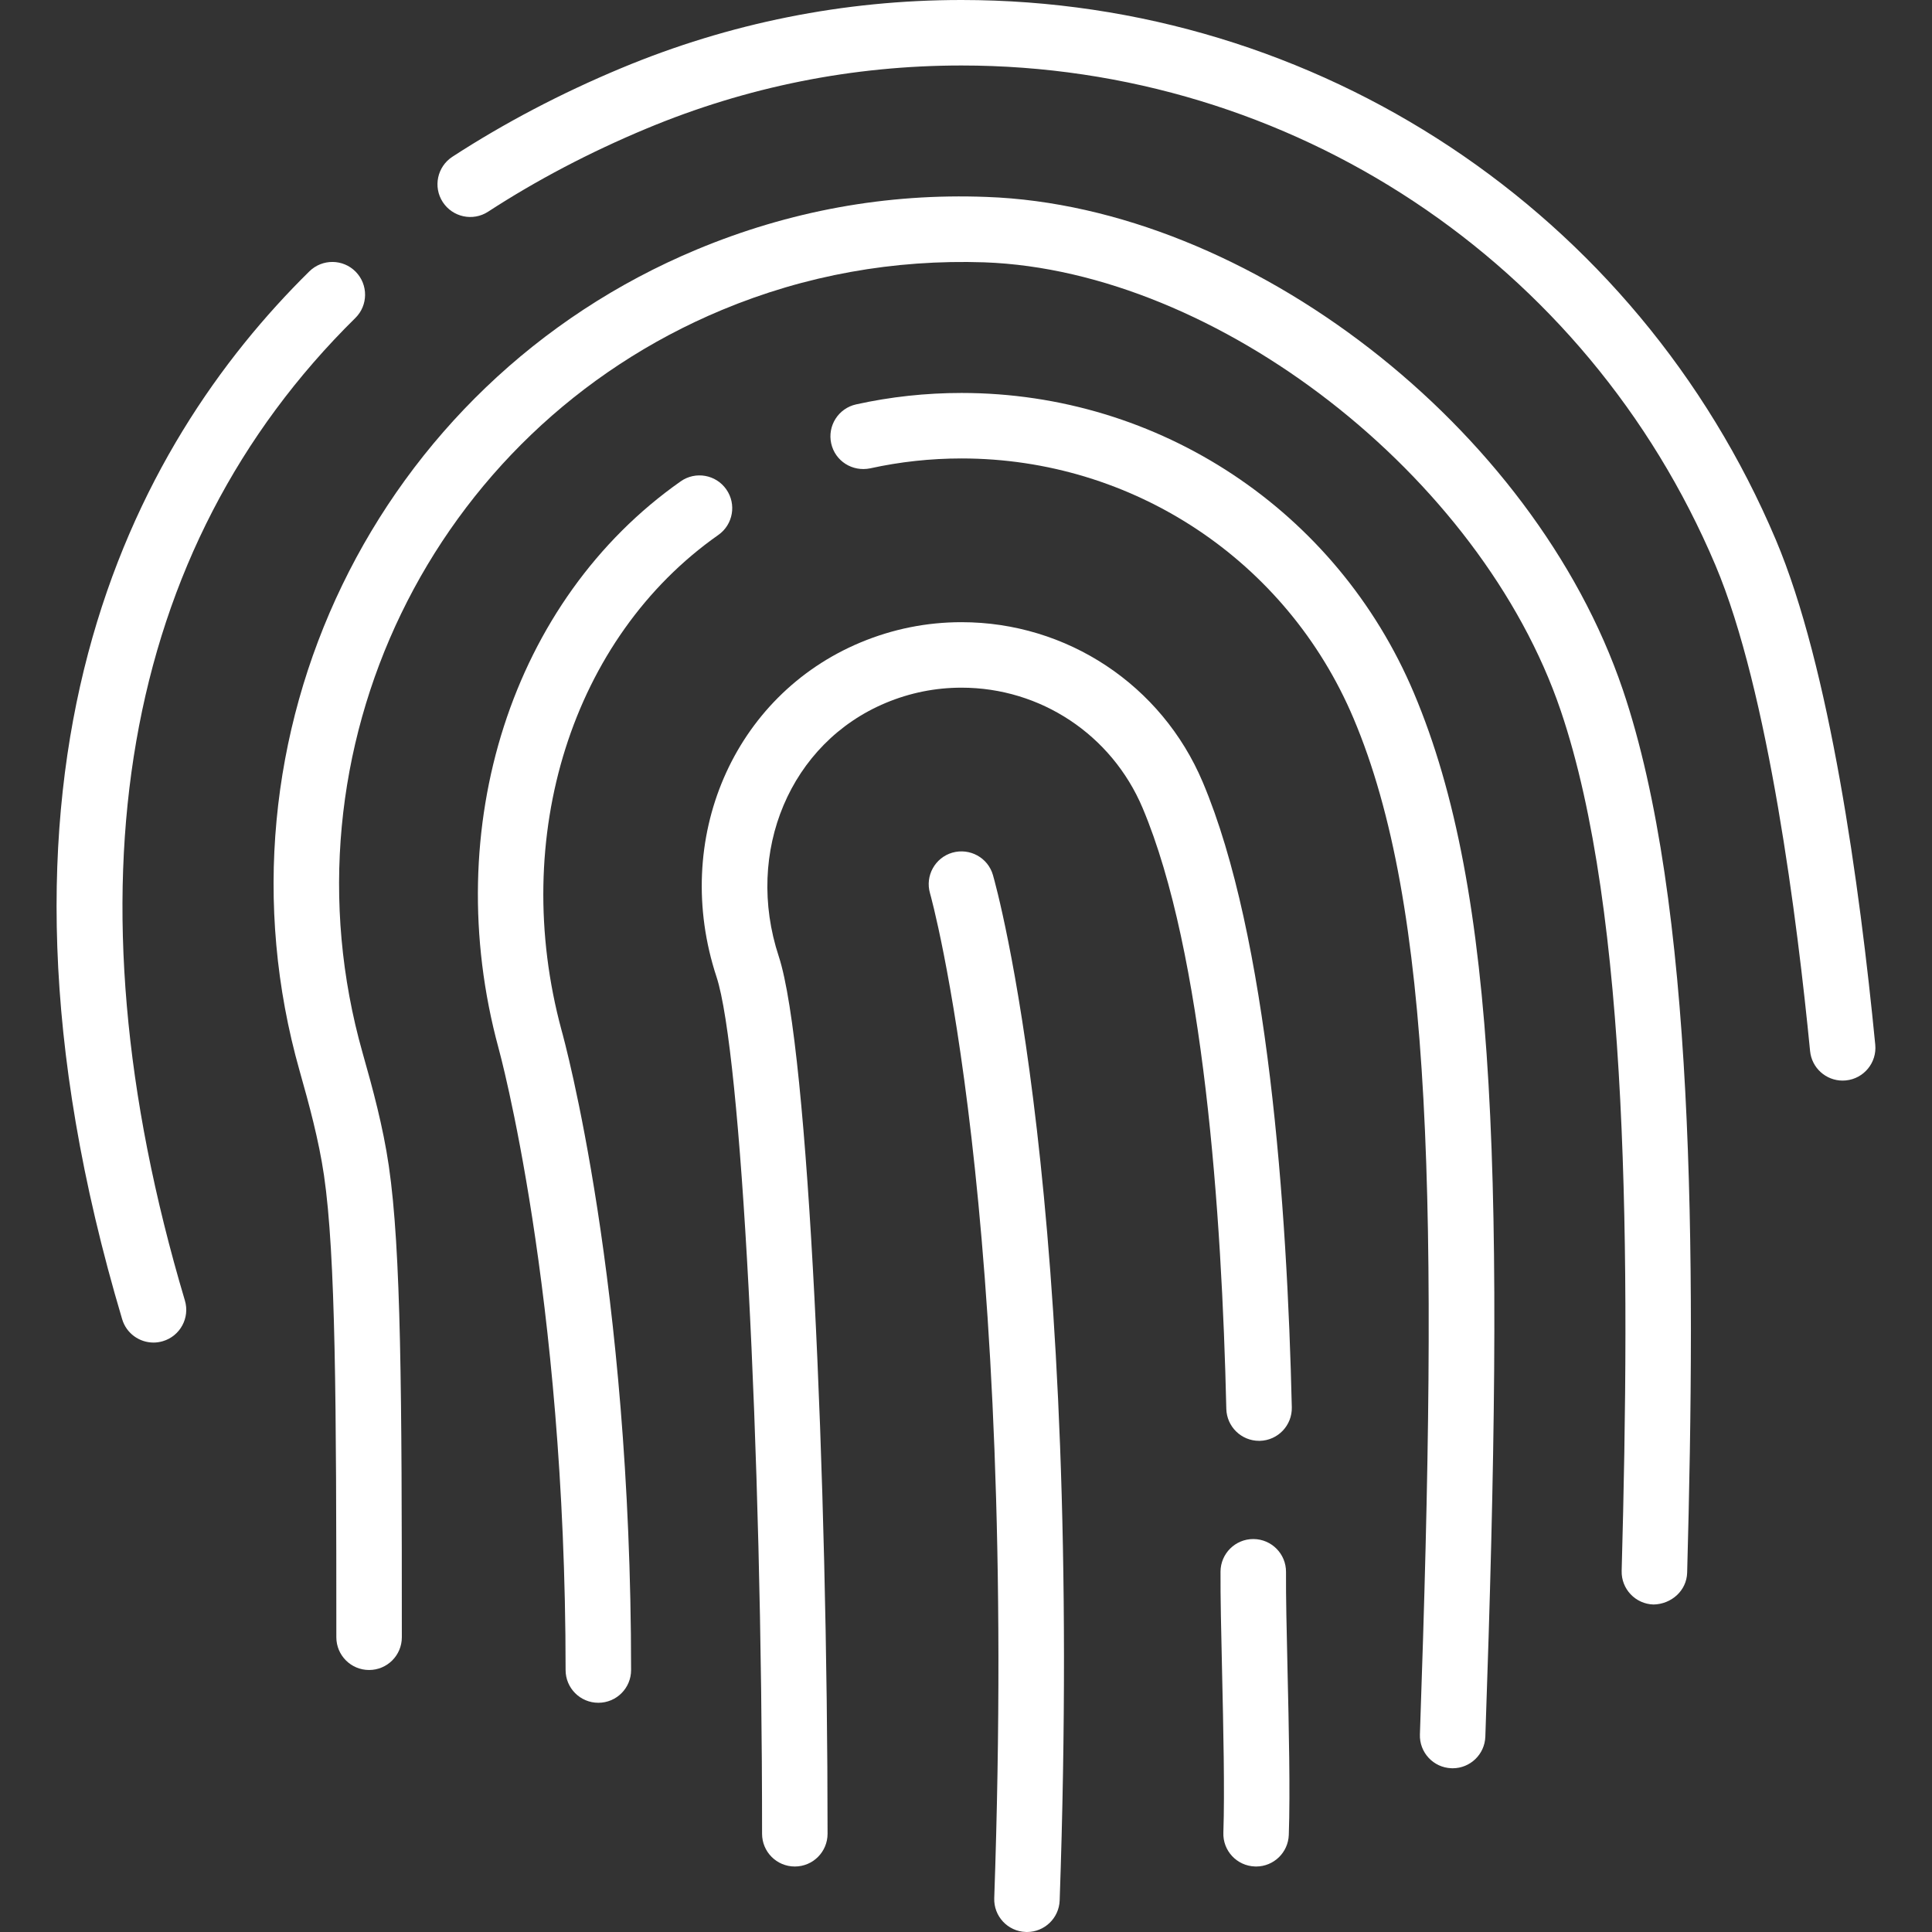
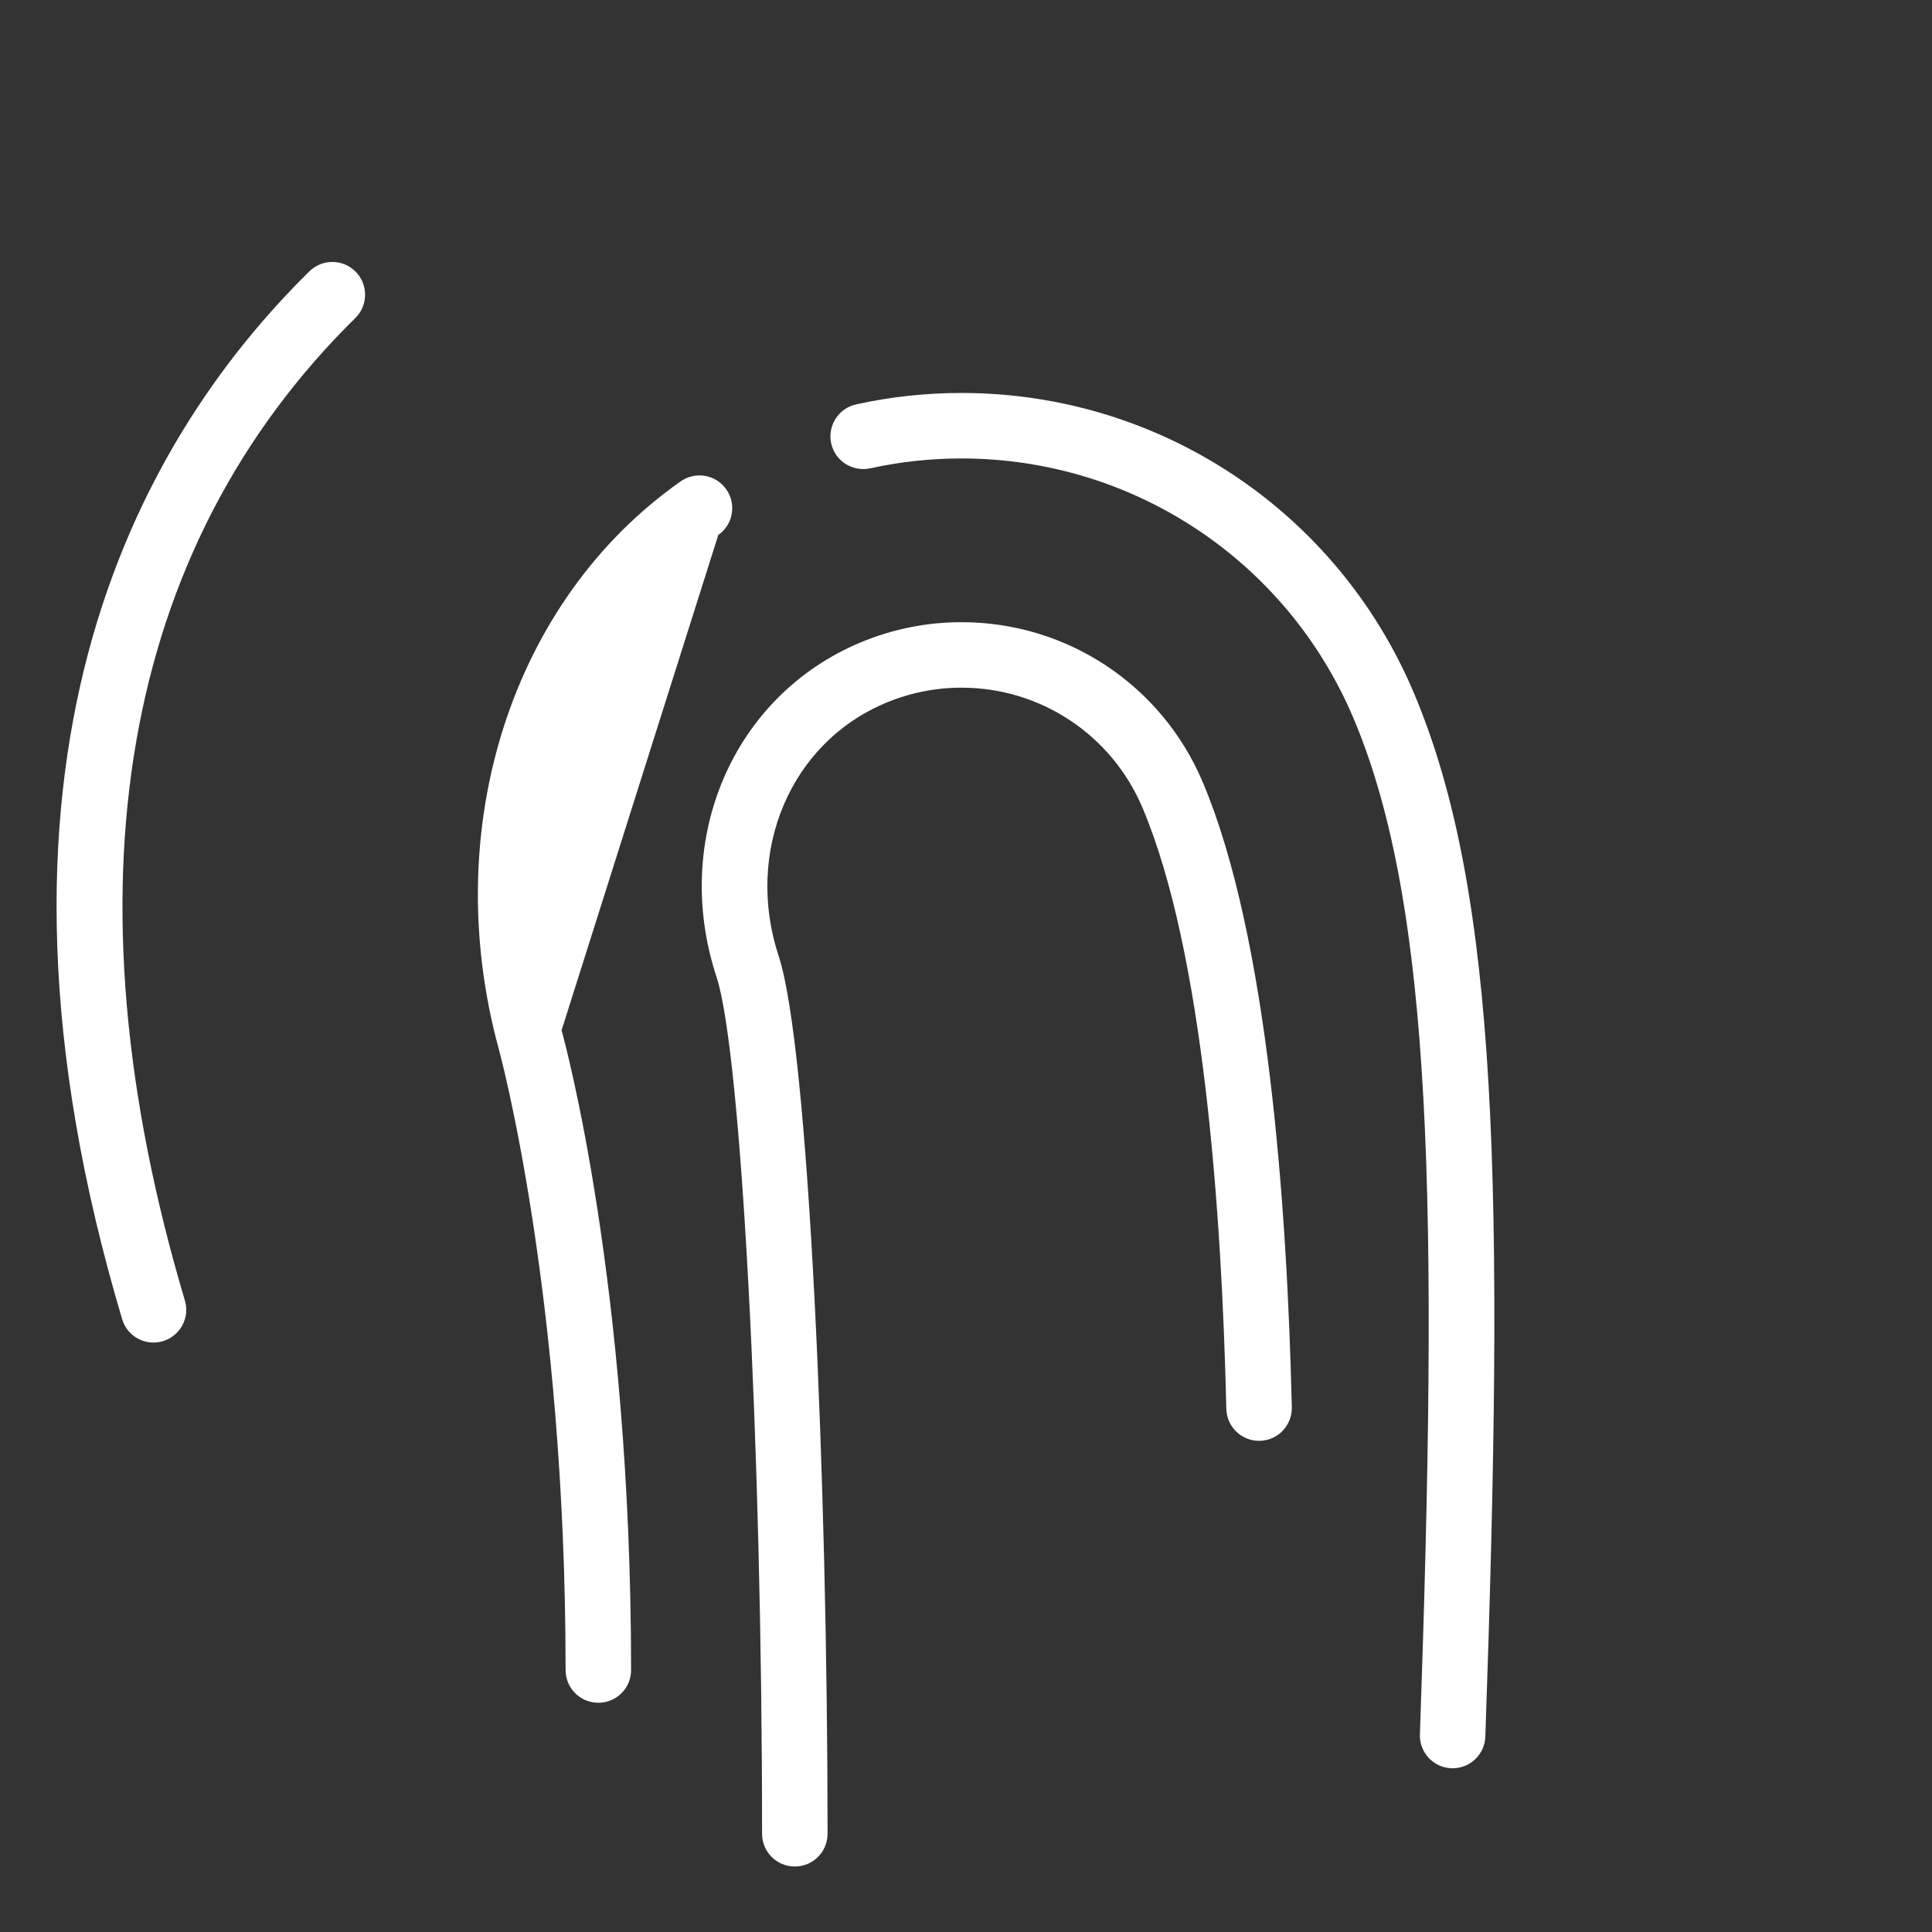
<svg xmlns="http://www.w3.org/2000/svg" version="1.1" id="Capa_1" x="0px" y="0px" viewBox="0 0 58.999 58.999" style="enable-background:new 0 0 58.999 58.999;" xml:space="preserve" width="512px" height="512px">
  <rect x="0" y="0" width="58.999" height="58.999" fill="#333333" stroke="none" />
  <g>
-     <path d="M29.083,26.038c-0.53,0.154-0.836,0.708-0.683,1.239c0.027,0.093,2.697,9.591,1.962,30.687   c-0.02,0.553,0.412,1.016,0.964,1.034c0.012,0.001,0.024,0.001,0.036,0.001c0.536,0,0.979-0.425,0.998-0.965   c0.747-21.414-1.925-30.919-2.038-31.313C30.169,26.19,29.616,25.888,29.083,26.038z" fill="#FFFFFF" />
-     <path d="M54.228,16.479C49.992,6.469,40.232,0,29.362,0c-3.587,0-7.085,0.701-10.396,2.083c-1.834,0.765-3.567,1.675-5.151,2.704   c-0.463,0.302-0.595,0.921-0.294,1.384c0.302,0.463,0.922,0.595,1.384,0.294c1.483-0.964,3.108-1.817,4.831-2.536   C22.803,2.648,26.041,2,29.362,2c10.064,0,19.102,5.989,23.023,15.259c1.63,3.854,2.511,10.95,2.891,14.838   c0.051,0.517,0.485,0.902,0.994,0.902c0.032,0,0.065-0.002,0.099-0.005c0.549-0.054,0.951-0.543,0.897-1.093   C56.789,27.015,55.875,20.372,54.228,16.479z" fill="#FFFFFF" />
    <path d="M10.851,9.711c0.394-0.387,0.397-1.021,0.01-1.414c-0.387-0.393-1.02-0.397-1.414-0.01   C4.069,13.585-1.288,23.438,3.73,40.284c0.129,0.435,0.526,0.715,0.958,0.715c0.094,0,0.19-0.014,0.285-0.042   c0.529-0.157,0.831-0.714,0.673-1.243C1.899,27.132,3.698,16.758,10.851,9.711z" fill="#FFFFFF" />
-     <path d="M30.13,6.014c-3.06-0.119-6.038,0.432-8.853,1.606C11.471,11.711,6.257,22.494,9.15,32.704   c0.289,1.021,0.585,2.107,0.744,3.189c0.358,2.449,0.377,6.956,0.377,14.105c0,0.553,0.447,1,1,1s1-0.447,1-1   c0-7.458-0.019-11.804-0.398-14.396c-0.176-1.202-0.491-2.36-0.799-3.444c-2.617-9.236,2.1-18.992,10.973-22.693   c2.548-1.063,5.259-1.546,8.012-1.454C37.17,8.267,45.23,14.535,47.661,21.7c2.104,6.199,2.122,16.76,1.861,26.271   c-0.015,0.552,0.421,1.012,0.973,1.027c0.542-0.01,1.012-0.419,1.027-0.973c0.265-9.689,0.238-20.471-1.967-26.969   C46.838,13.049,38.124,6.3,30.13,6.014z" fill="#FFFFFF" />
    <path d="M29.362,12c-1.087,0-2.169,0.117-3.218,0.349c-0.539,0.119-0.88,0.652-0.761,1.192c0.119,0.539,0.646,0.873,1.192,0.761   c0.907-0.2,1.845-0.302,2.786-0.302c5.233,0,9.933,3.114,11.972,7.935c2.43,5.74,2.589,14.953,2.028,31.029   c-0.02,0.552,0.412,1.016,0.964,1.034c0.012,0.001,0.024,0.001,0.036,0.001c0.536,0,0.979-0.425,0.998-0.965   c0.584-16.723,0.406-25.758-2.185-31.879C40.823,15.594,35.401,12,29.362,12z" fill="#FFFFFF" />
-     <path d="M21.935,16.337c0.452-0.317,0.562-0.941,0.244-1.393c-0.316-0.452-0.941-0.563-1.393-0.244   c-5.15,3.616-7.388,10.563-5.565,17.295c0.021,0.073,2.051,7.462,2.051,19.004c0,0.553,0.447,1,1,1s1-0.447,1-1   c0-11.813-2.038-19.232-2.123-19.535C15.548,25.55,17.472,19.471,21.935,16.337z" fill="#FFFFFF" />
-     <path d="M39.272,48.006c0.004-0.553-0.44-1.003-0.993-1.007c-0.002,0-0.005,0-0.007,0c-0.549,0-0.996,0.443-1,0.993   c-0.005,0.752,0.02,1.85,0.047,3.036c0.039,1.725,0.083,3.68,0.04,4.937c-0.02,0.552,0.412,1.015,0.965,1.033   c0.012,0.001,0.023,0.001,0.035,0.001c0.536,0,0.979-0.425,0.998-0.966c0.046-1.313,0.001-3.299-0.039-5.051   C39.291,49.82,39.267,48.743,39.272,48.006z" fill="#FFFFFF" />
+     <path d="M21.935,16.337c0.452-0.317,0.562-0.941,0.244-1.393c-0.316-0.452-0.941-0.563-1.393-0.244   c-5.15,3.616-7.388,10.563-5.565,17.295c0.021,0.073,2.051,7.462,2.051,19.004c0,0.553,0.447,1,1,1s1-0.447,1-1   c0-11.813-2.038-19.232-2.123-19.535z" fill="#FFFFFF" />
    <path d="M29.362,19c-1.062,0-2.098,0.208-3.081,0.618c-3.892,1.624-5.783,6.015-4.4,10.214c0.754,2.289,1.391,14.272,1.391,26.167   c0,0.553,0.447,1,1,1s1-0.447,1-1c0-10.707-0.57-23.995-1.49-26.792c-1.054-3.197,0.353-6.526,3.27-7.743   C27.789,21.156,28.566,21,29.362,21c2.415,0,4.584,1.438,5.529,3.67c1.867,4.419,2.422,12.419,2.558,18.353   c0.013,0.544,0.458,0.977,1,0.977c0.007,0,0.016,0,0.023,0c0.552-0.013,0.989-0.471,0.977-1.023   c-0.141-6.106-0.726-14.375-2.72-19.093C35.475,20.917,32.583,19,29.362,19z" fill="#FFFFFF" />
  </g>
  <g>
</g>
  <g>
</g>
  <g>
</g>
  <g>
</g>
  <g>
</g>
  <g>
</g>
  <g>
</g>
  <g>
</g>
  <g>
</g>
  <g>
</g>
  <g>
</g>
  <g>
</g>
  <g>
</g>
  <g>
</g>
  <g>
</g>
</svg>